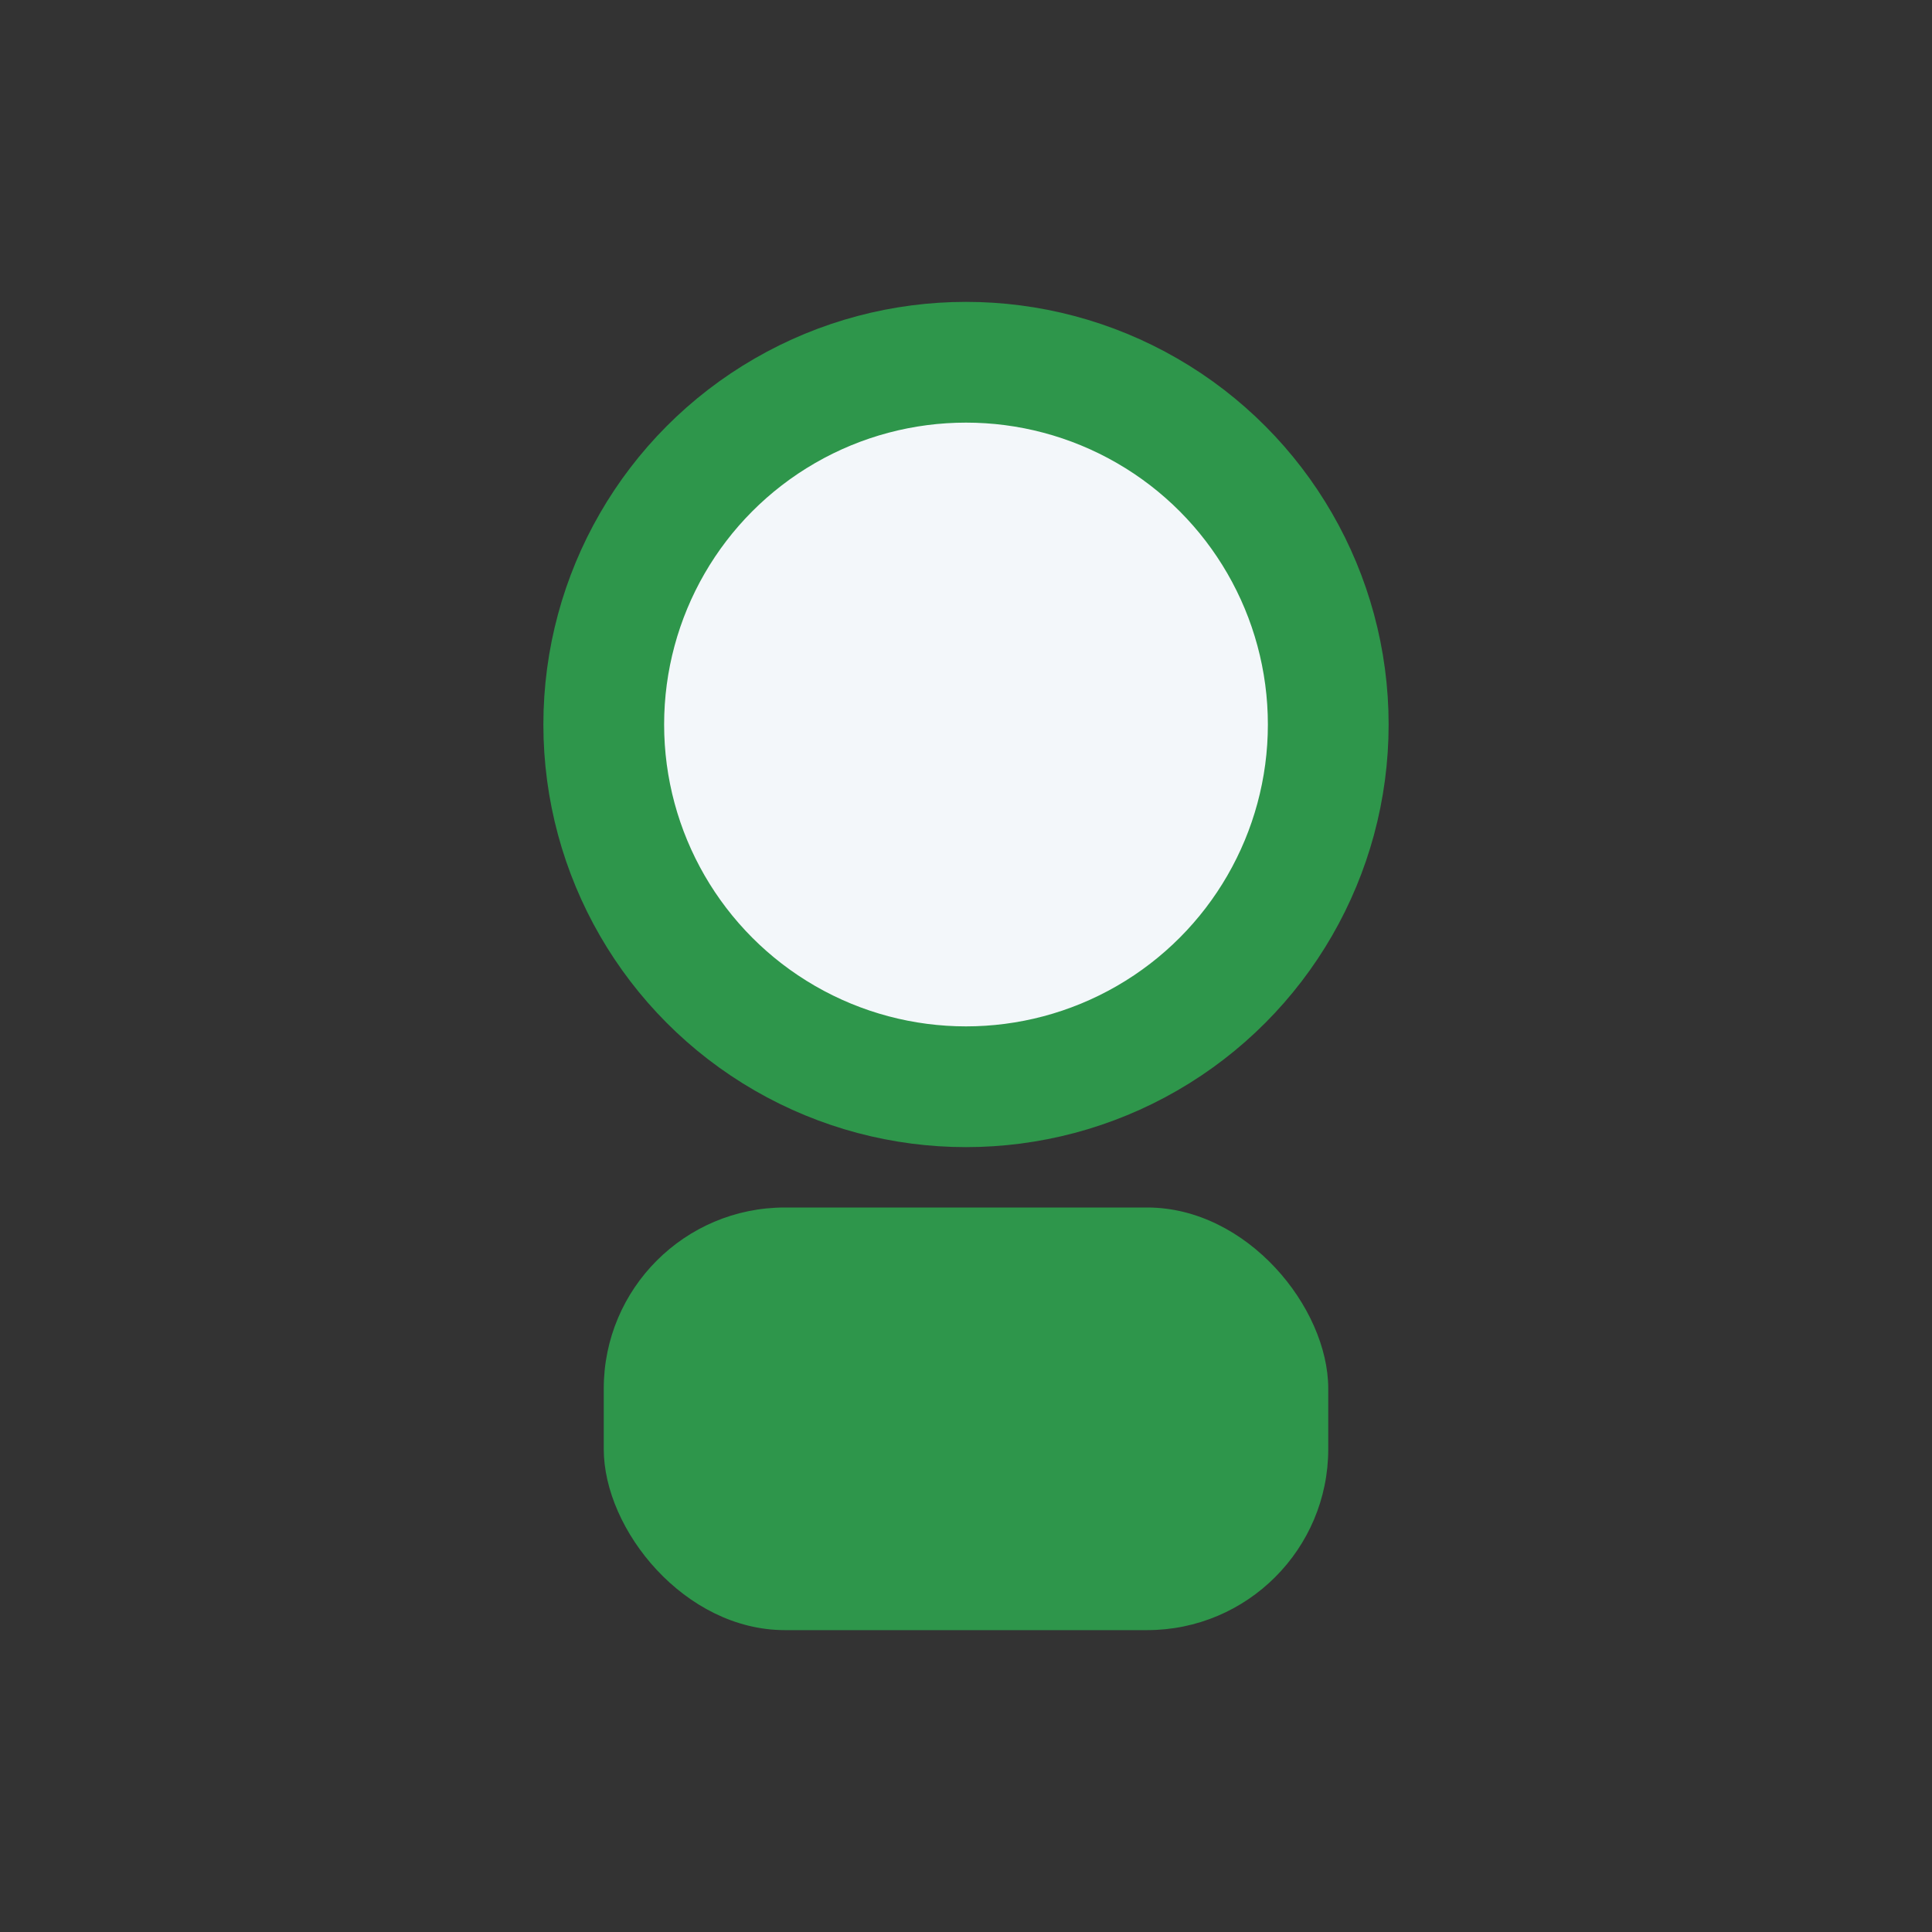
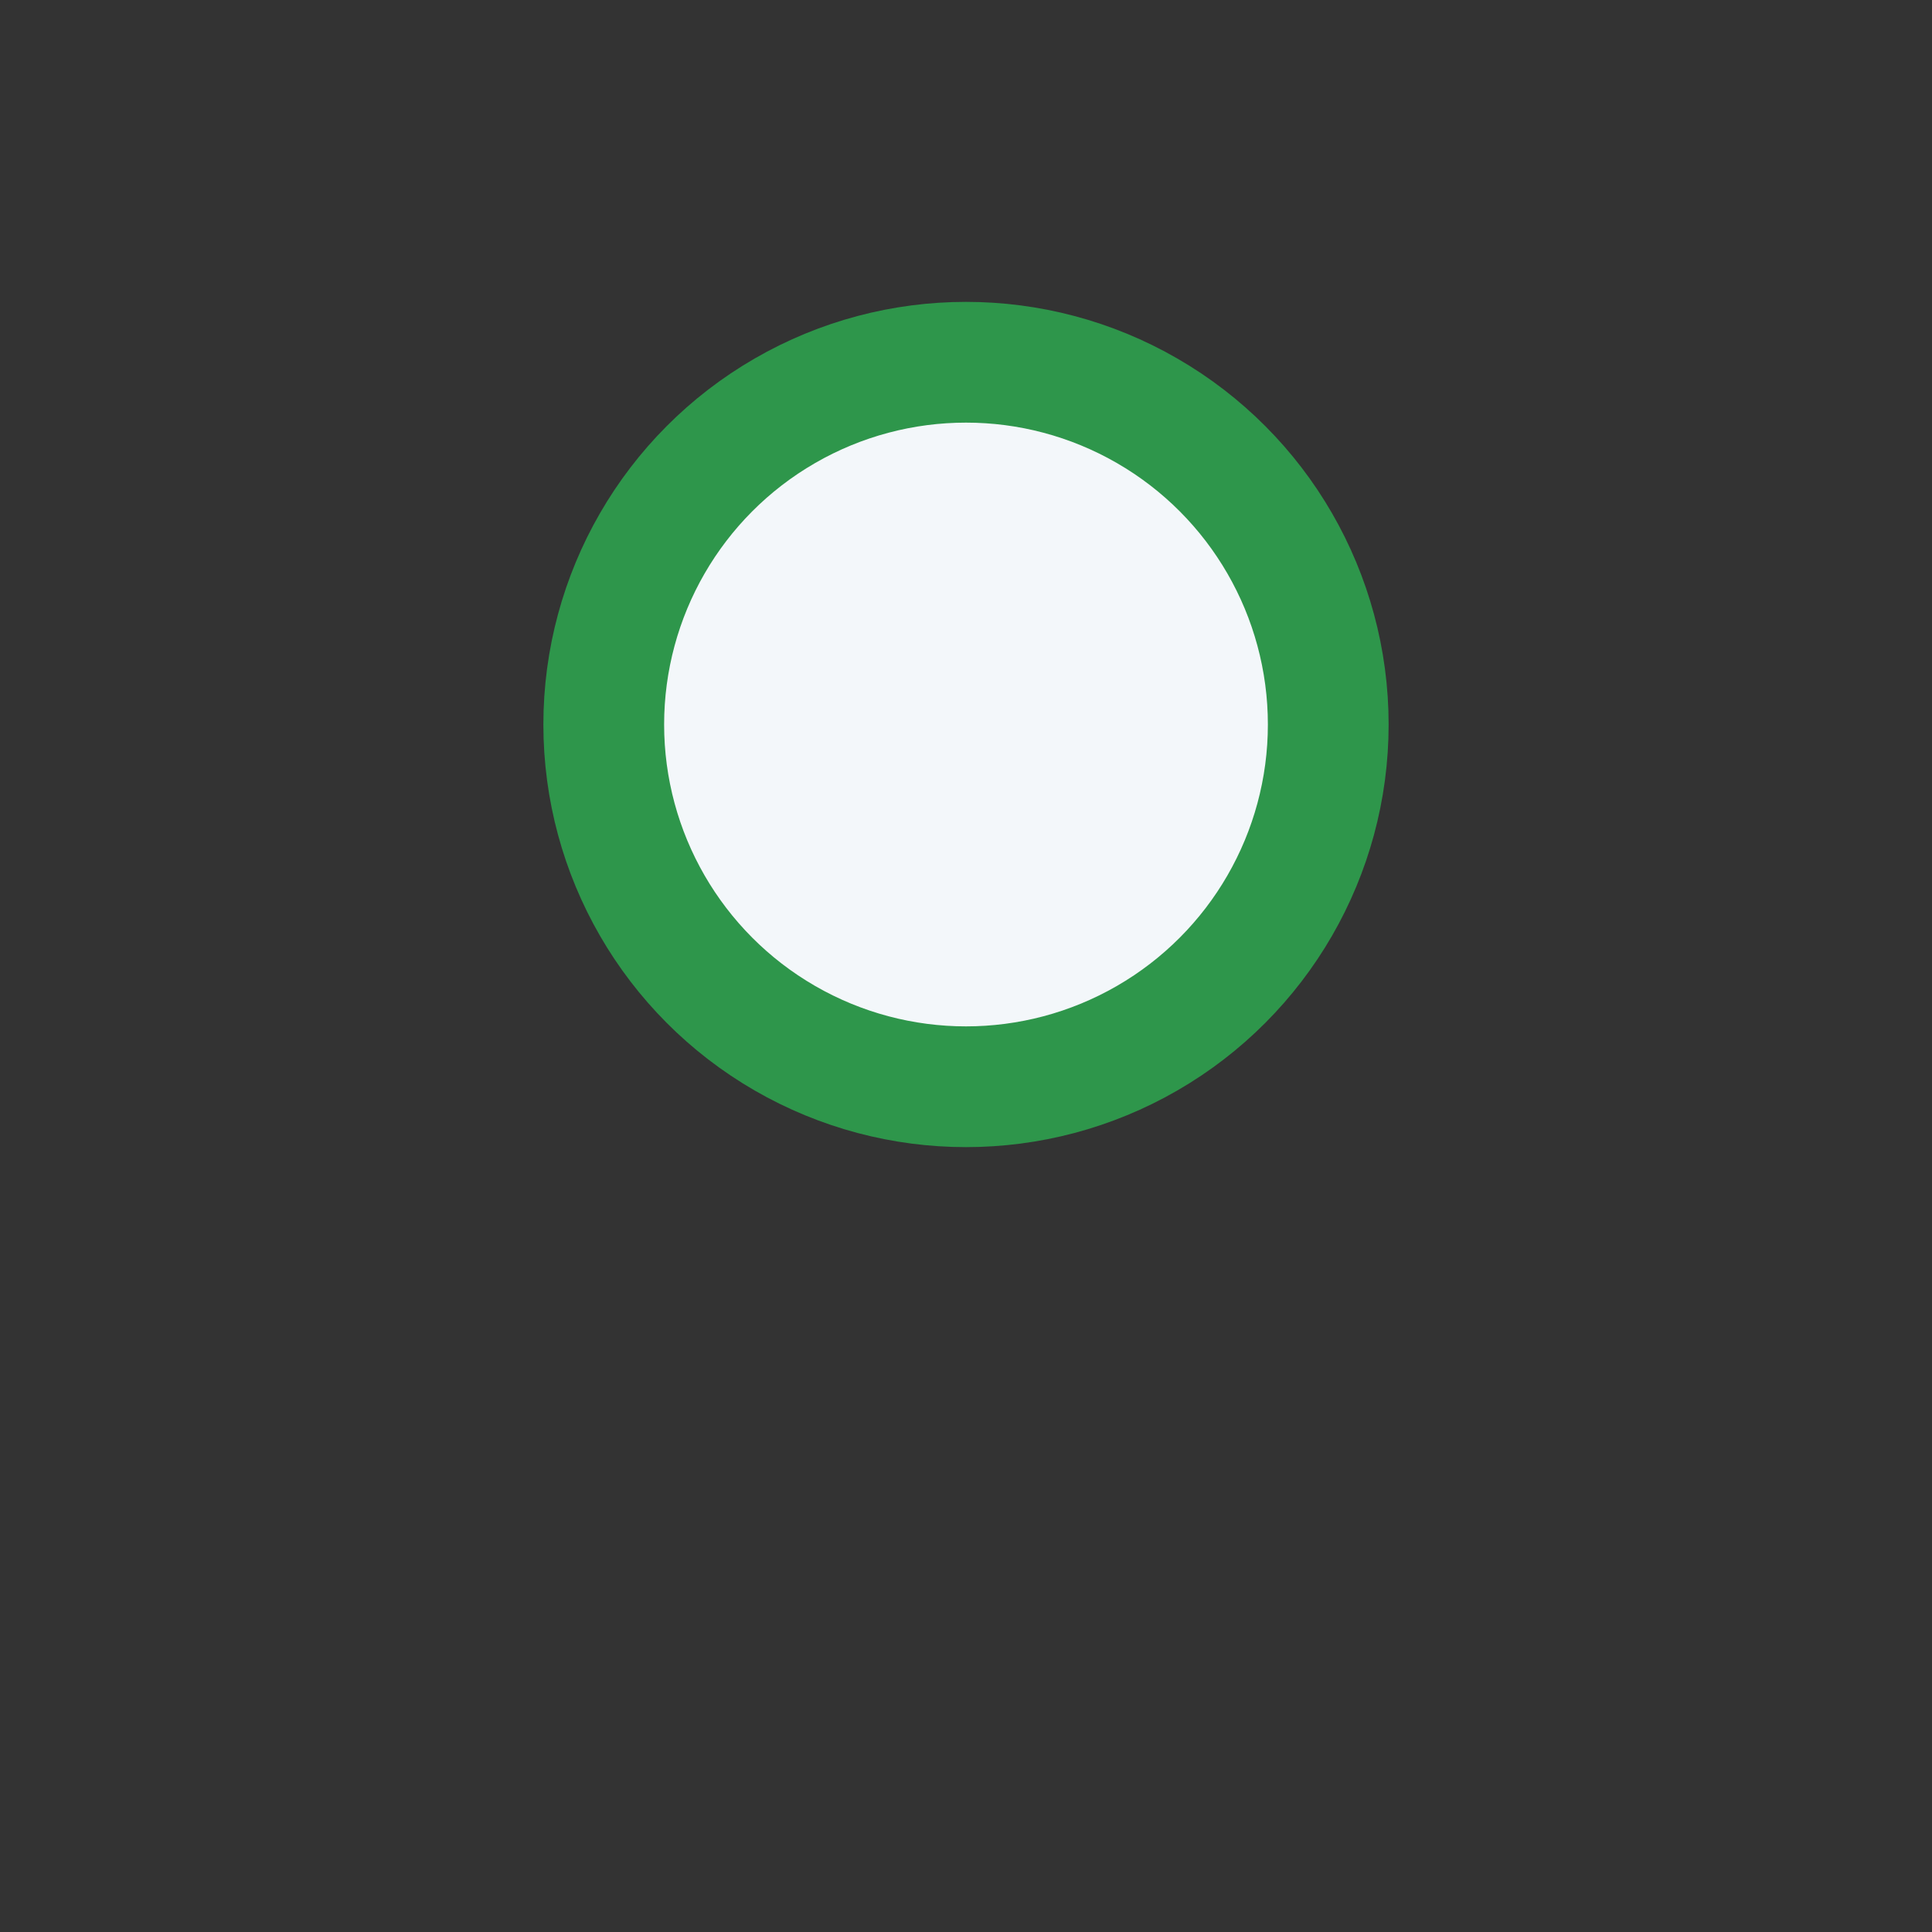
<svg xmlns="http://www.w3.org/2000/svg" width="32" height="32" viewBox="0 0 32 32">
  <rect x="0" y="0" width="32" height="32" fill="#333333" stroke="none" />
  <circle cx="16" cy="12" r="6" fill="#F3F7FA" stroke="#2E964B" stroke-width="2" />
-   <rect x="10" y="20" width="12" height="7" rx="3" fill="#2E964B" />
</svg>